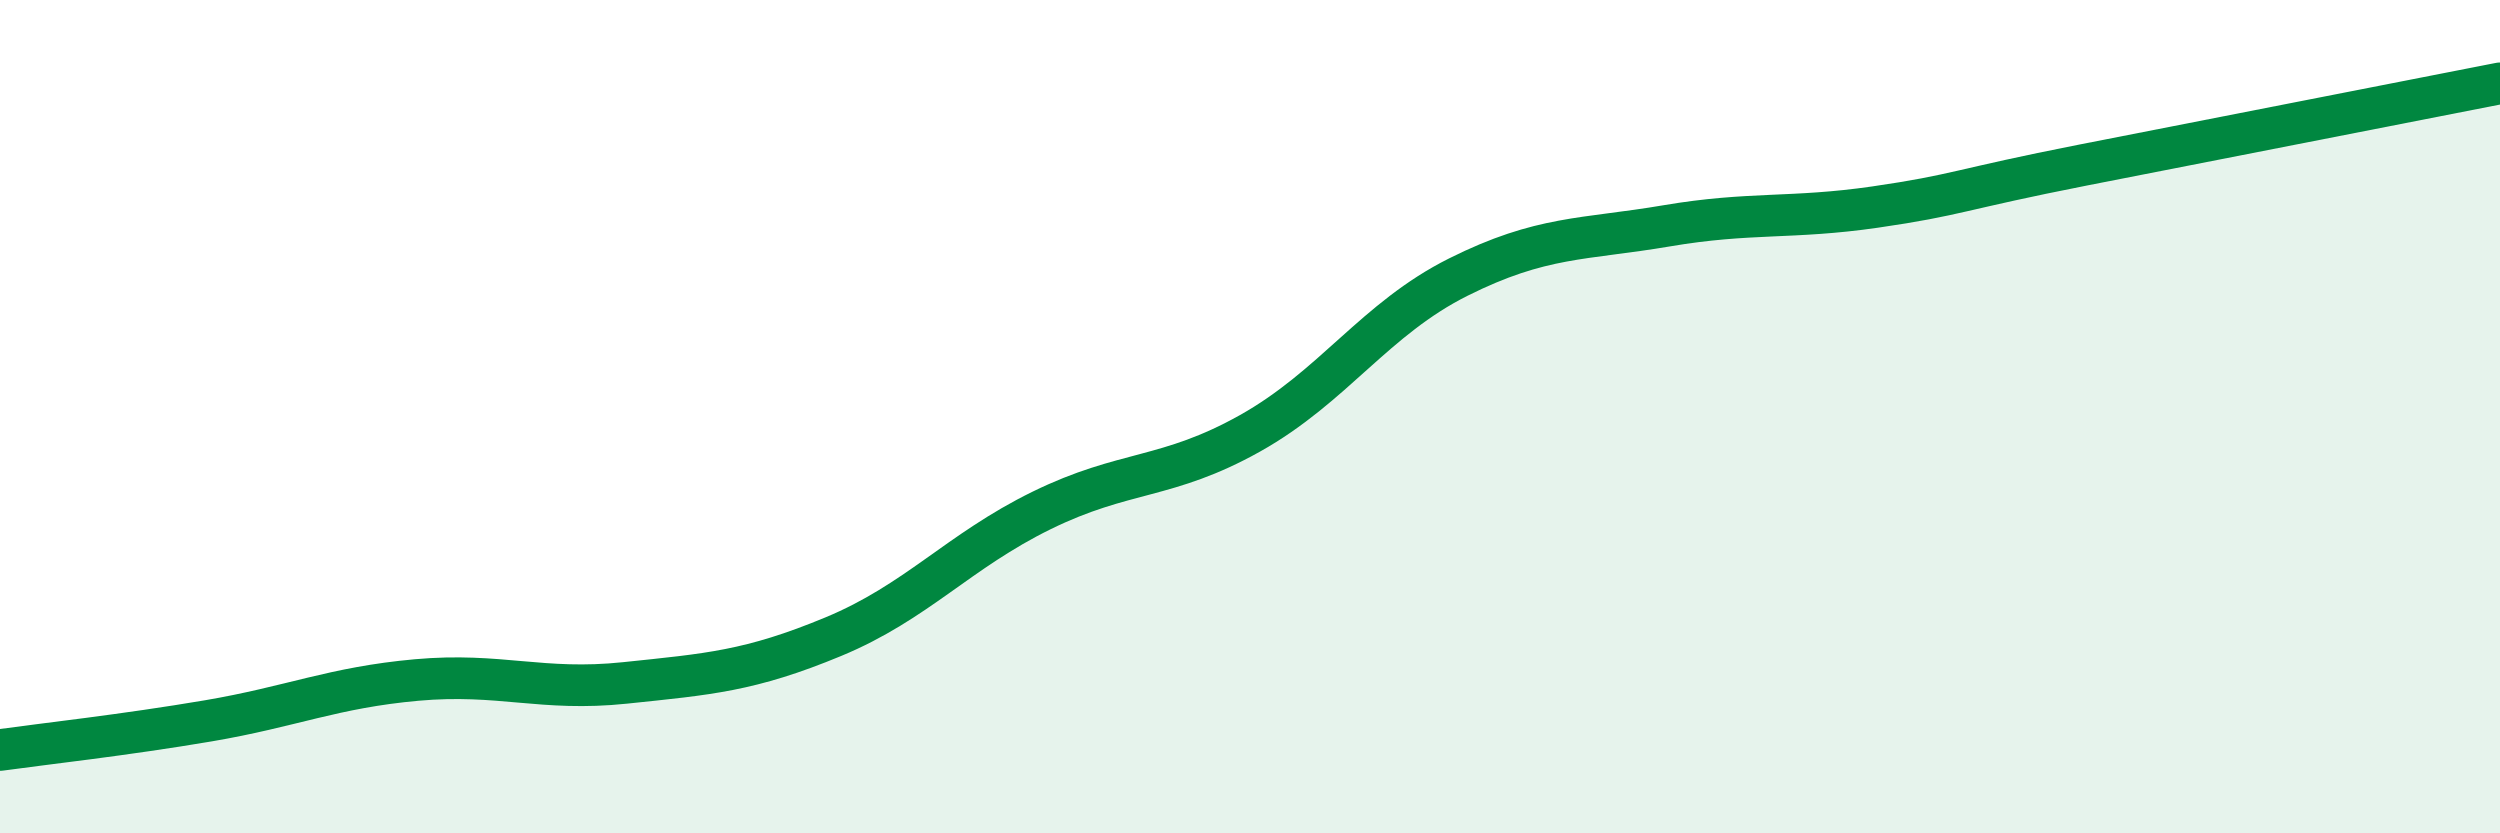
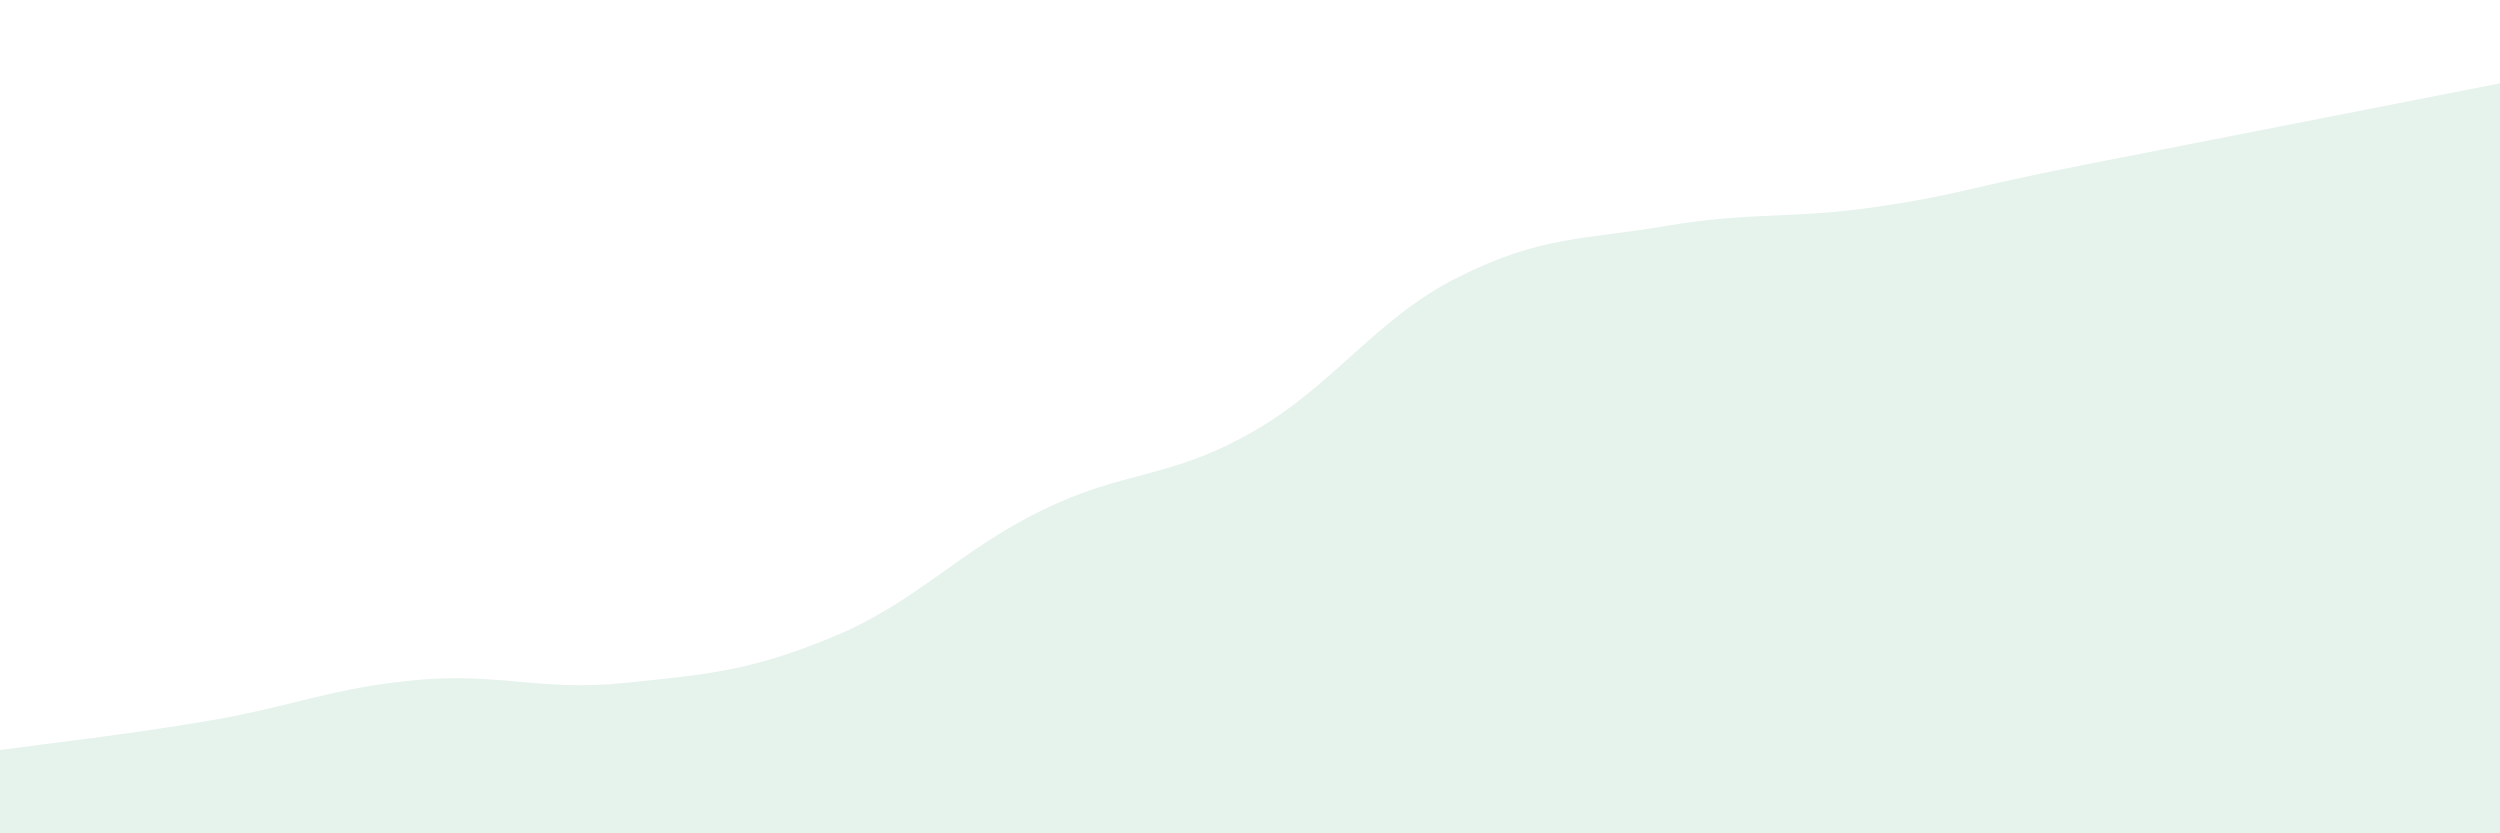
<svg xmlns="http://www.w3.org/2000/svg" width="60" height="20" viewBox="0 0 60 20">
  <path d="M 0,18 C 1,17.86 3,17.64 5,17.3 C 7,16.96 8,16.5 10,16.32 C 12,16.14 13,16.6 15,16.39 C 17,16.18 18,16.11 20,15.28 C 22,14.45 23,13.23 25,12.25 C 27,11.27 28,11.52 30,10.4 C 32,9.28 33,7.65 35,6.65 C 37,5.65 38,5.76 40,5.42 C 42,5.08 43,5.26 45,4.97 C 47,4.68 47,4.55 50,3.96 C 53,3.37 58,2.39 60,2L60 20L0 20Z" fill="#008740" opacity="0.1" stroke-linecap="round" stroke-linejoin="round" />
-   <path d="M 0,18 C 1,17.86 3,17.64 5,17.3 C 7,16.96 8,16.5 10,16.32 C 12,16.14 13,16.6 15,16.39 C 17,16.18 18,16.11 20,15.28 C 22,14.45 23,13.23 25,12.25 C 27,11.27 28,11.52 30,10.4 C 32,9.28 33,7.65 35,6.65 C 37,5.65 38,5.76 40,5.42 C 42,5.08 43,5.26 45,4.97 C 47,4.68 47,4.55 50,3.96 C 53,3.37 58,2.39 60,2" stroke="#008740" stroke-width="1" fill="none" stroke-linecap="round" stroke-linejoin="round" />
</svg>